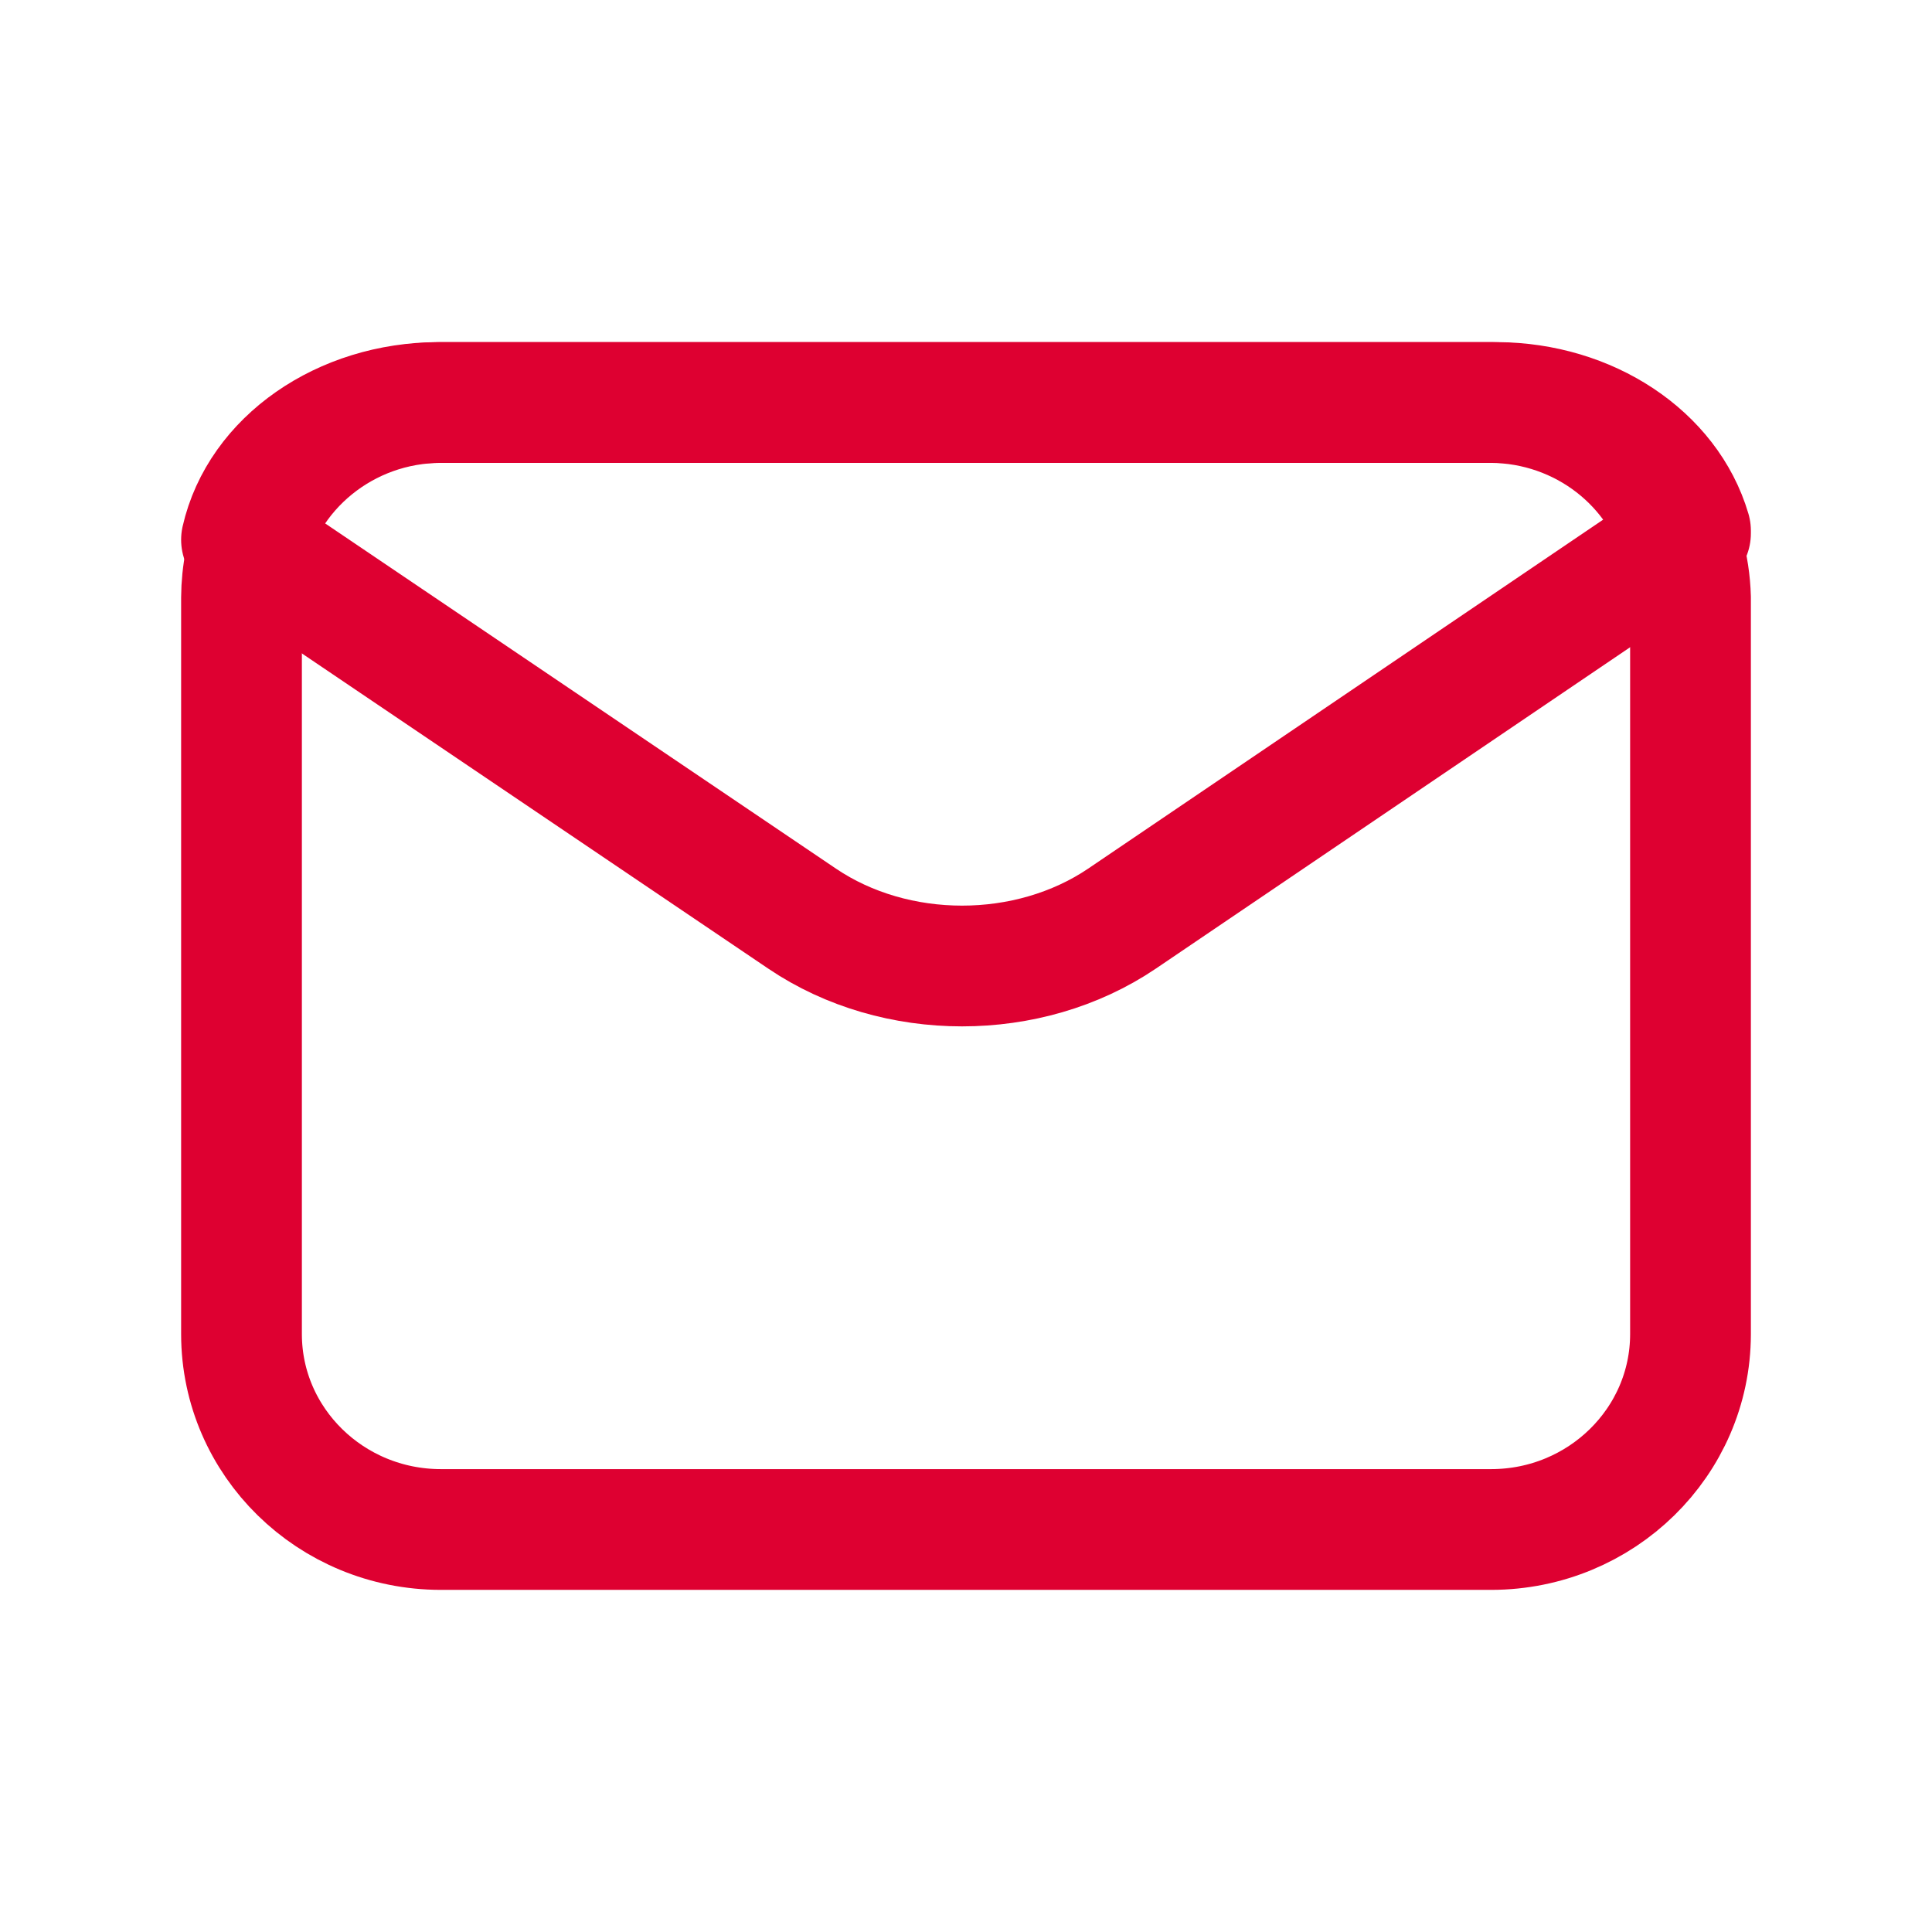
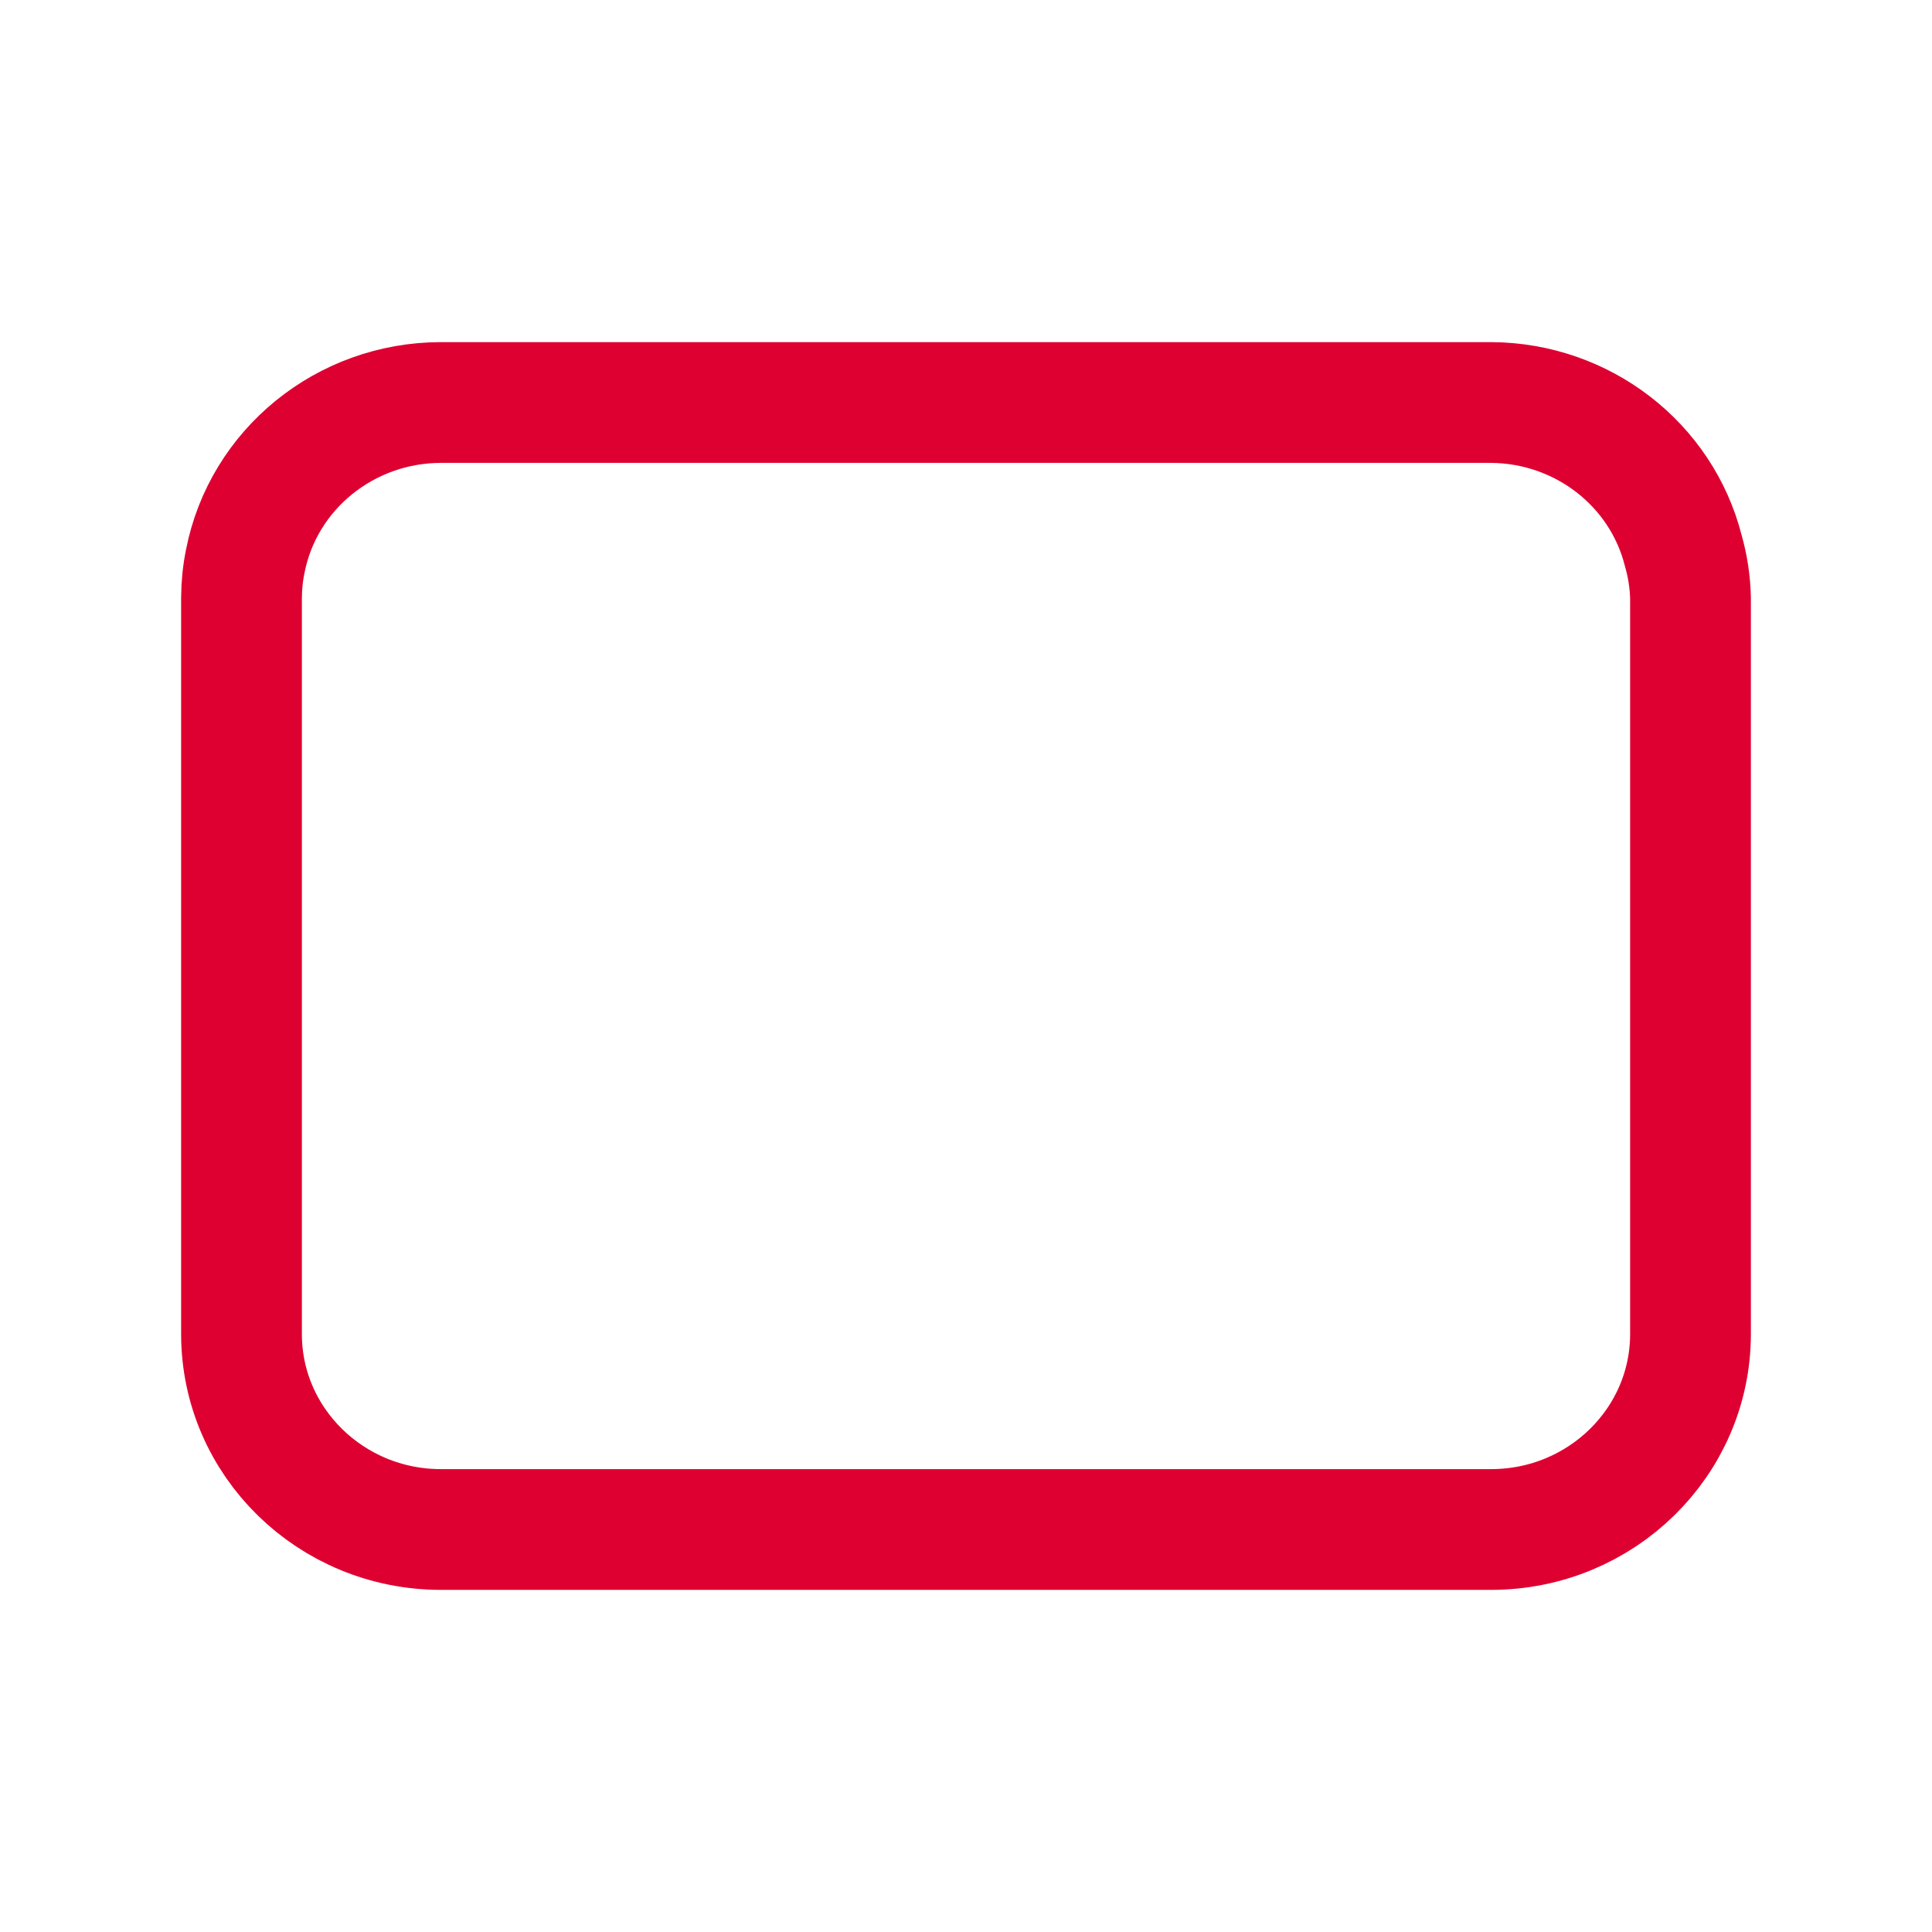
<svg xmlns="http://www.w3.org/2000/svg" width="24px" height="24px" viewBox="0 0 24 24" version="1.1">
  <title>Atoms/icons/24/red/mail-24</title>
  <g id="Atoms/icons/24/red/mail" stroke="none" stroke-width="1" fill="none" fill-rule="evenodd" stroke-linecap="round" stroke-linejoin="round">
    <path d="M21,7.425 L21,16.575 C20.998,17.913 19.891,18.998 18.526,19 L5.474,19 C4.109,18.998 3.002,17.913 3,16.575 L3,7.425 C3.001,7.273 3.016,7.121 3.047,6.971 C3.27,5.83 4.288,5.003 5.474,5 L18.526,5 C19.657,5.008 20.639,5.766 20.911,6.843 C20.965,7.032 20.995,7.228 21,7.425 L21,7.425 Z" id="Path" stroke="#DE0031" stroke-width="1.5" />
-     <path d="M21,6.593 L21,6.626 L13.937,11.412 C12.777,12.196 11.125,12.196 9.965,11.412 L3,6.705 C3.225,5.717 4.25,5.003 5.446,5 L18.597,5 C19.737,5.006 20.726,5.662 21,6.593 L21,6.593 Z" id="Path" stroke="#DE0031" stroke-width="1.5" />
  </g>
</svg>